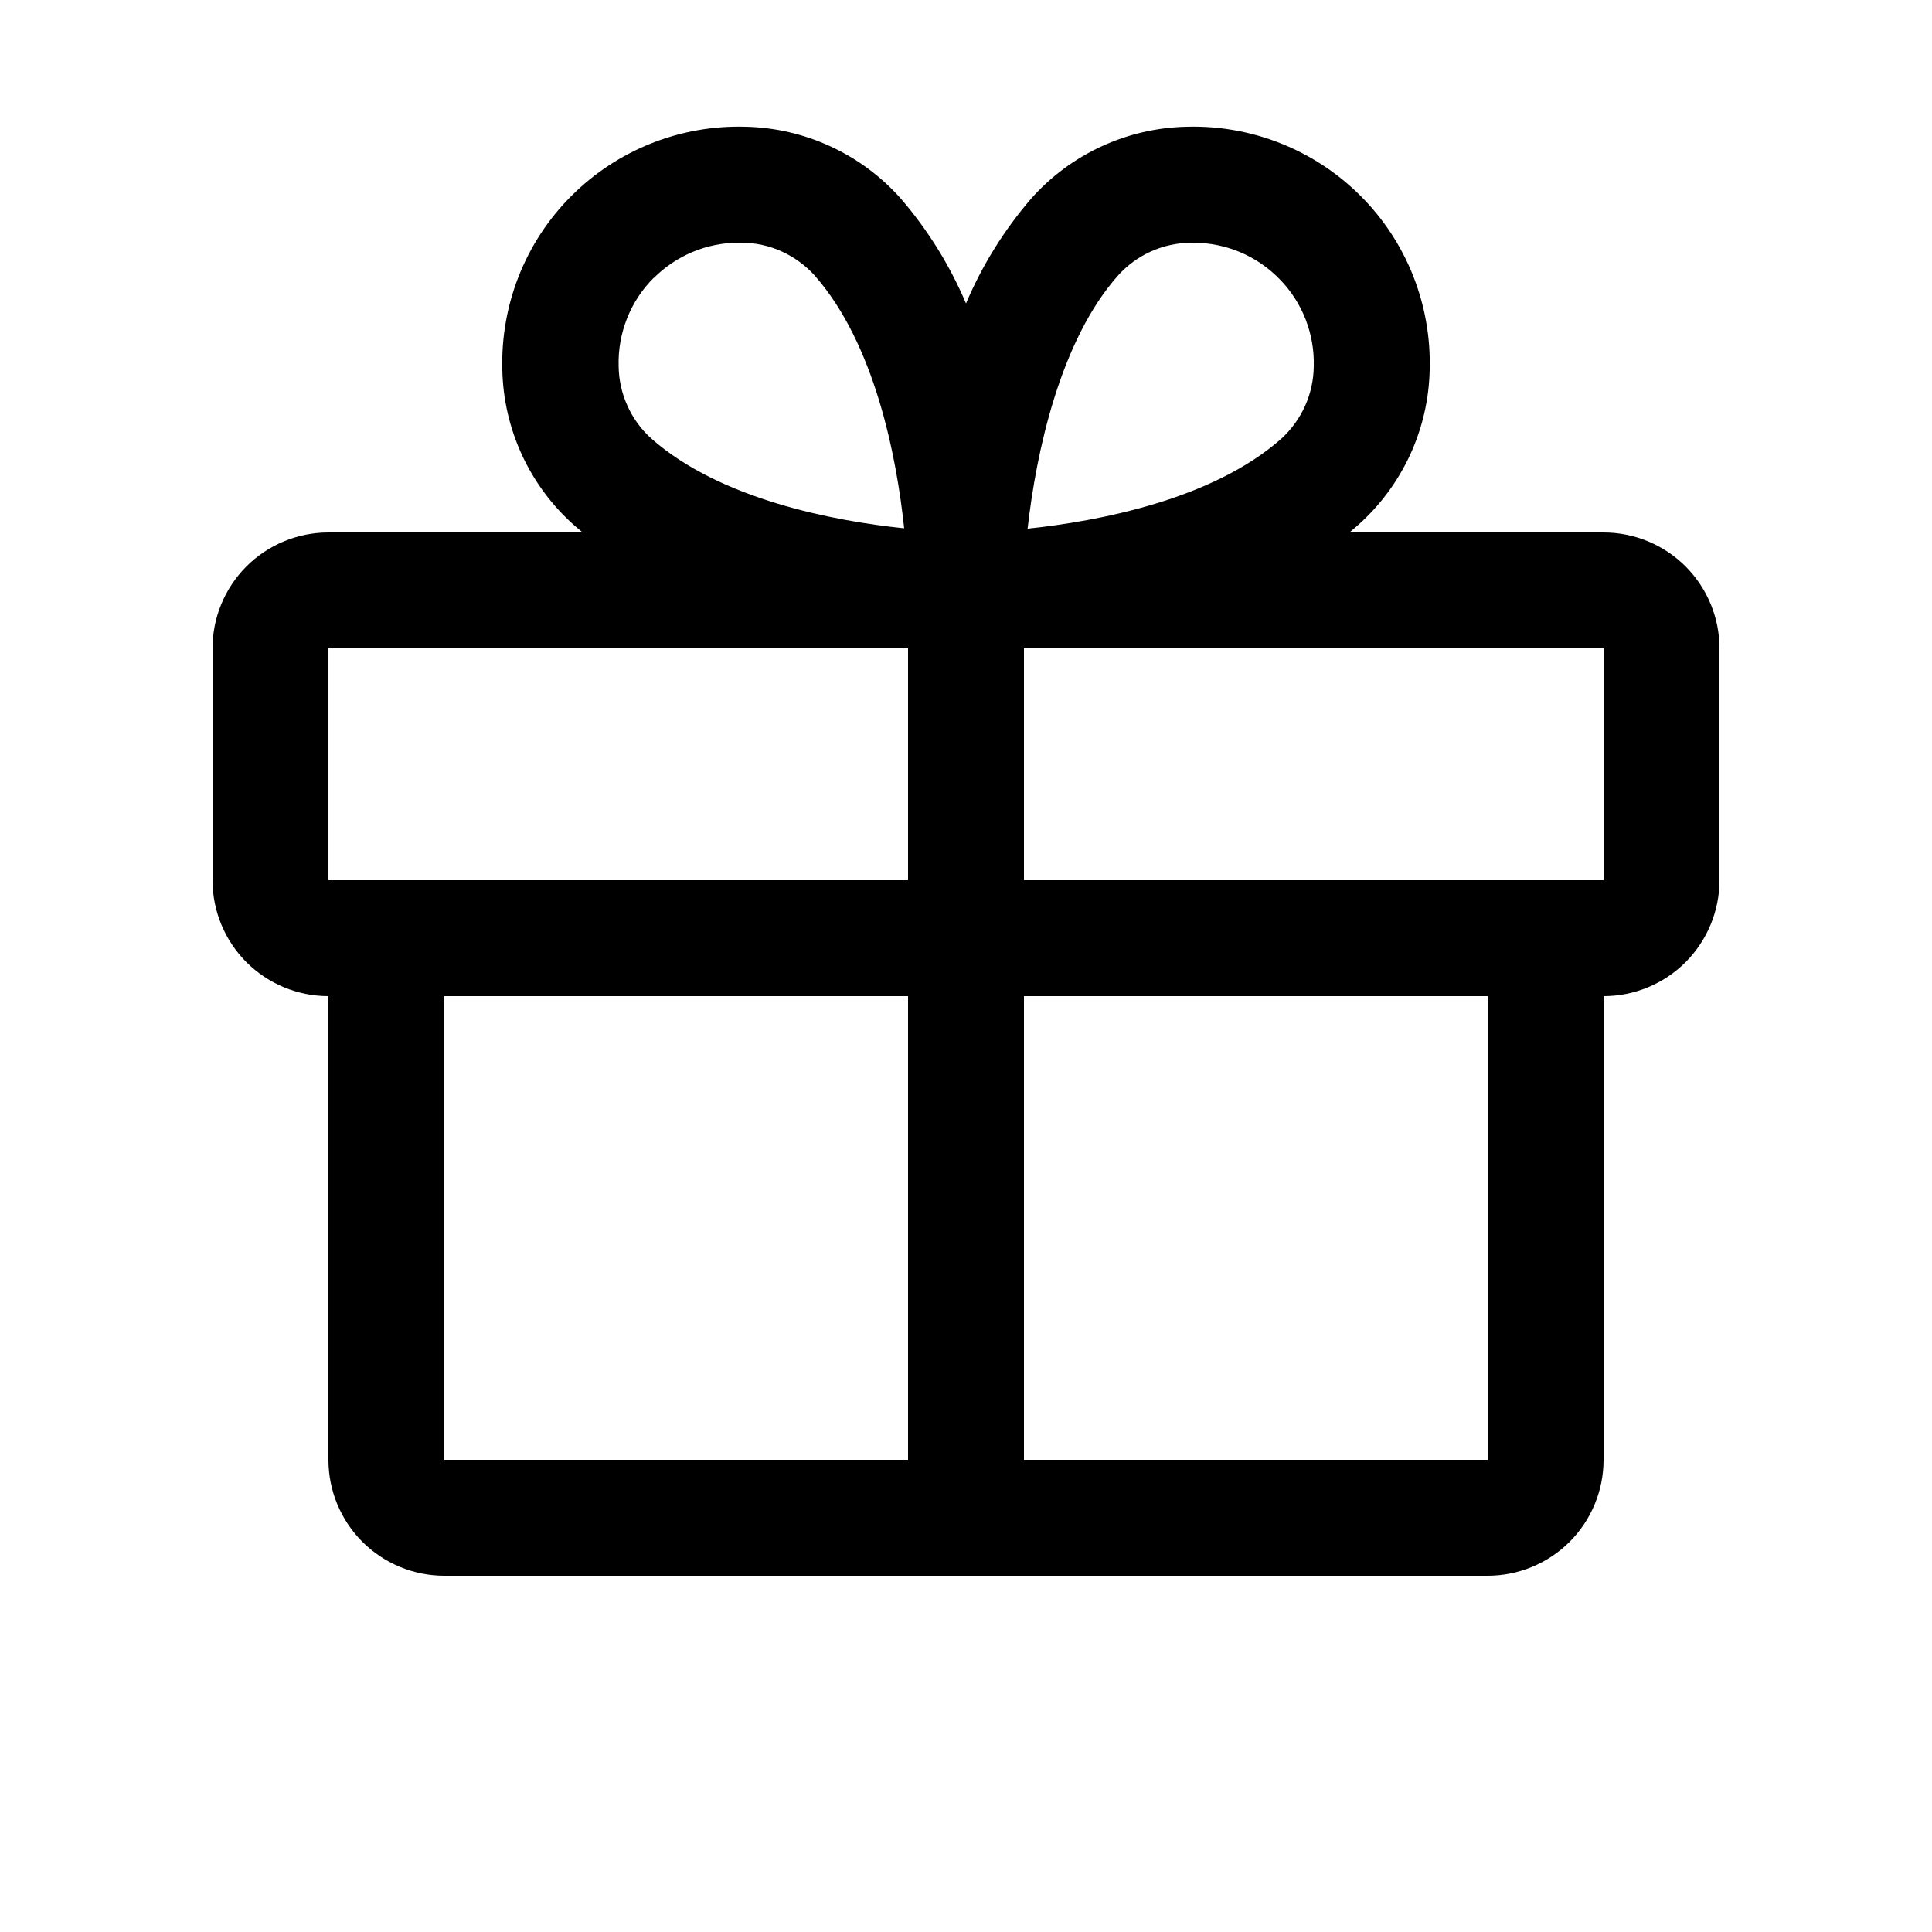
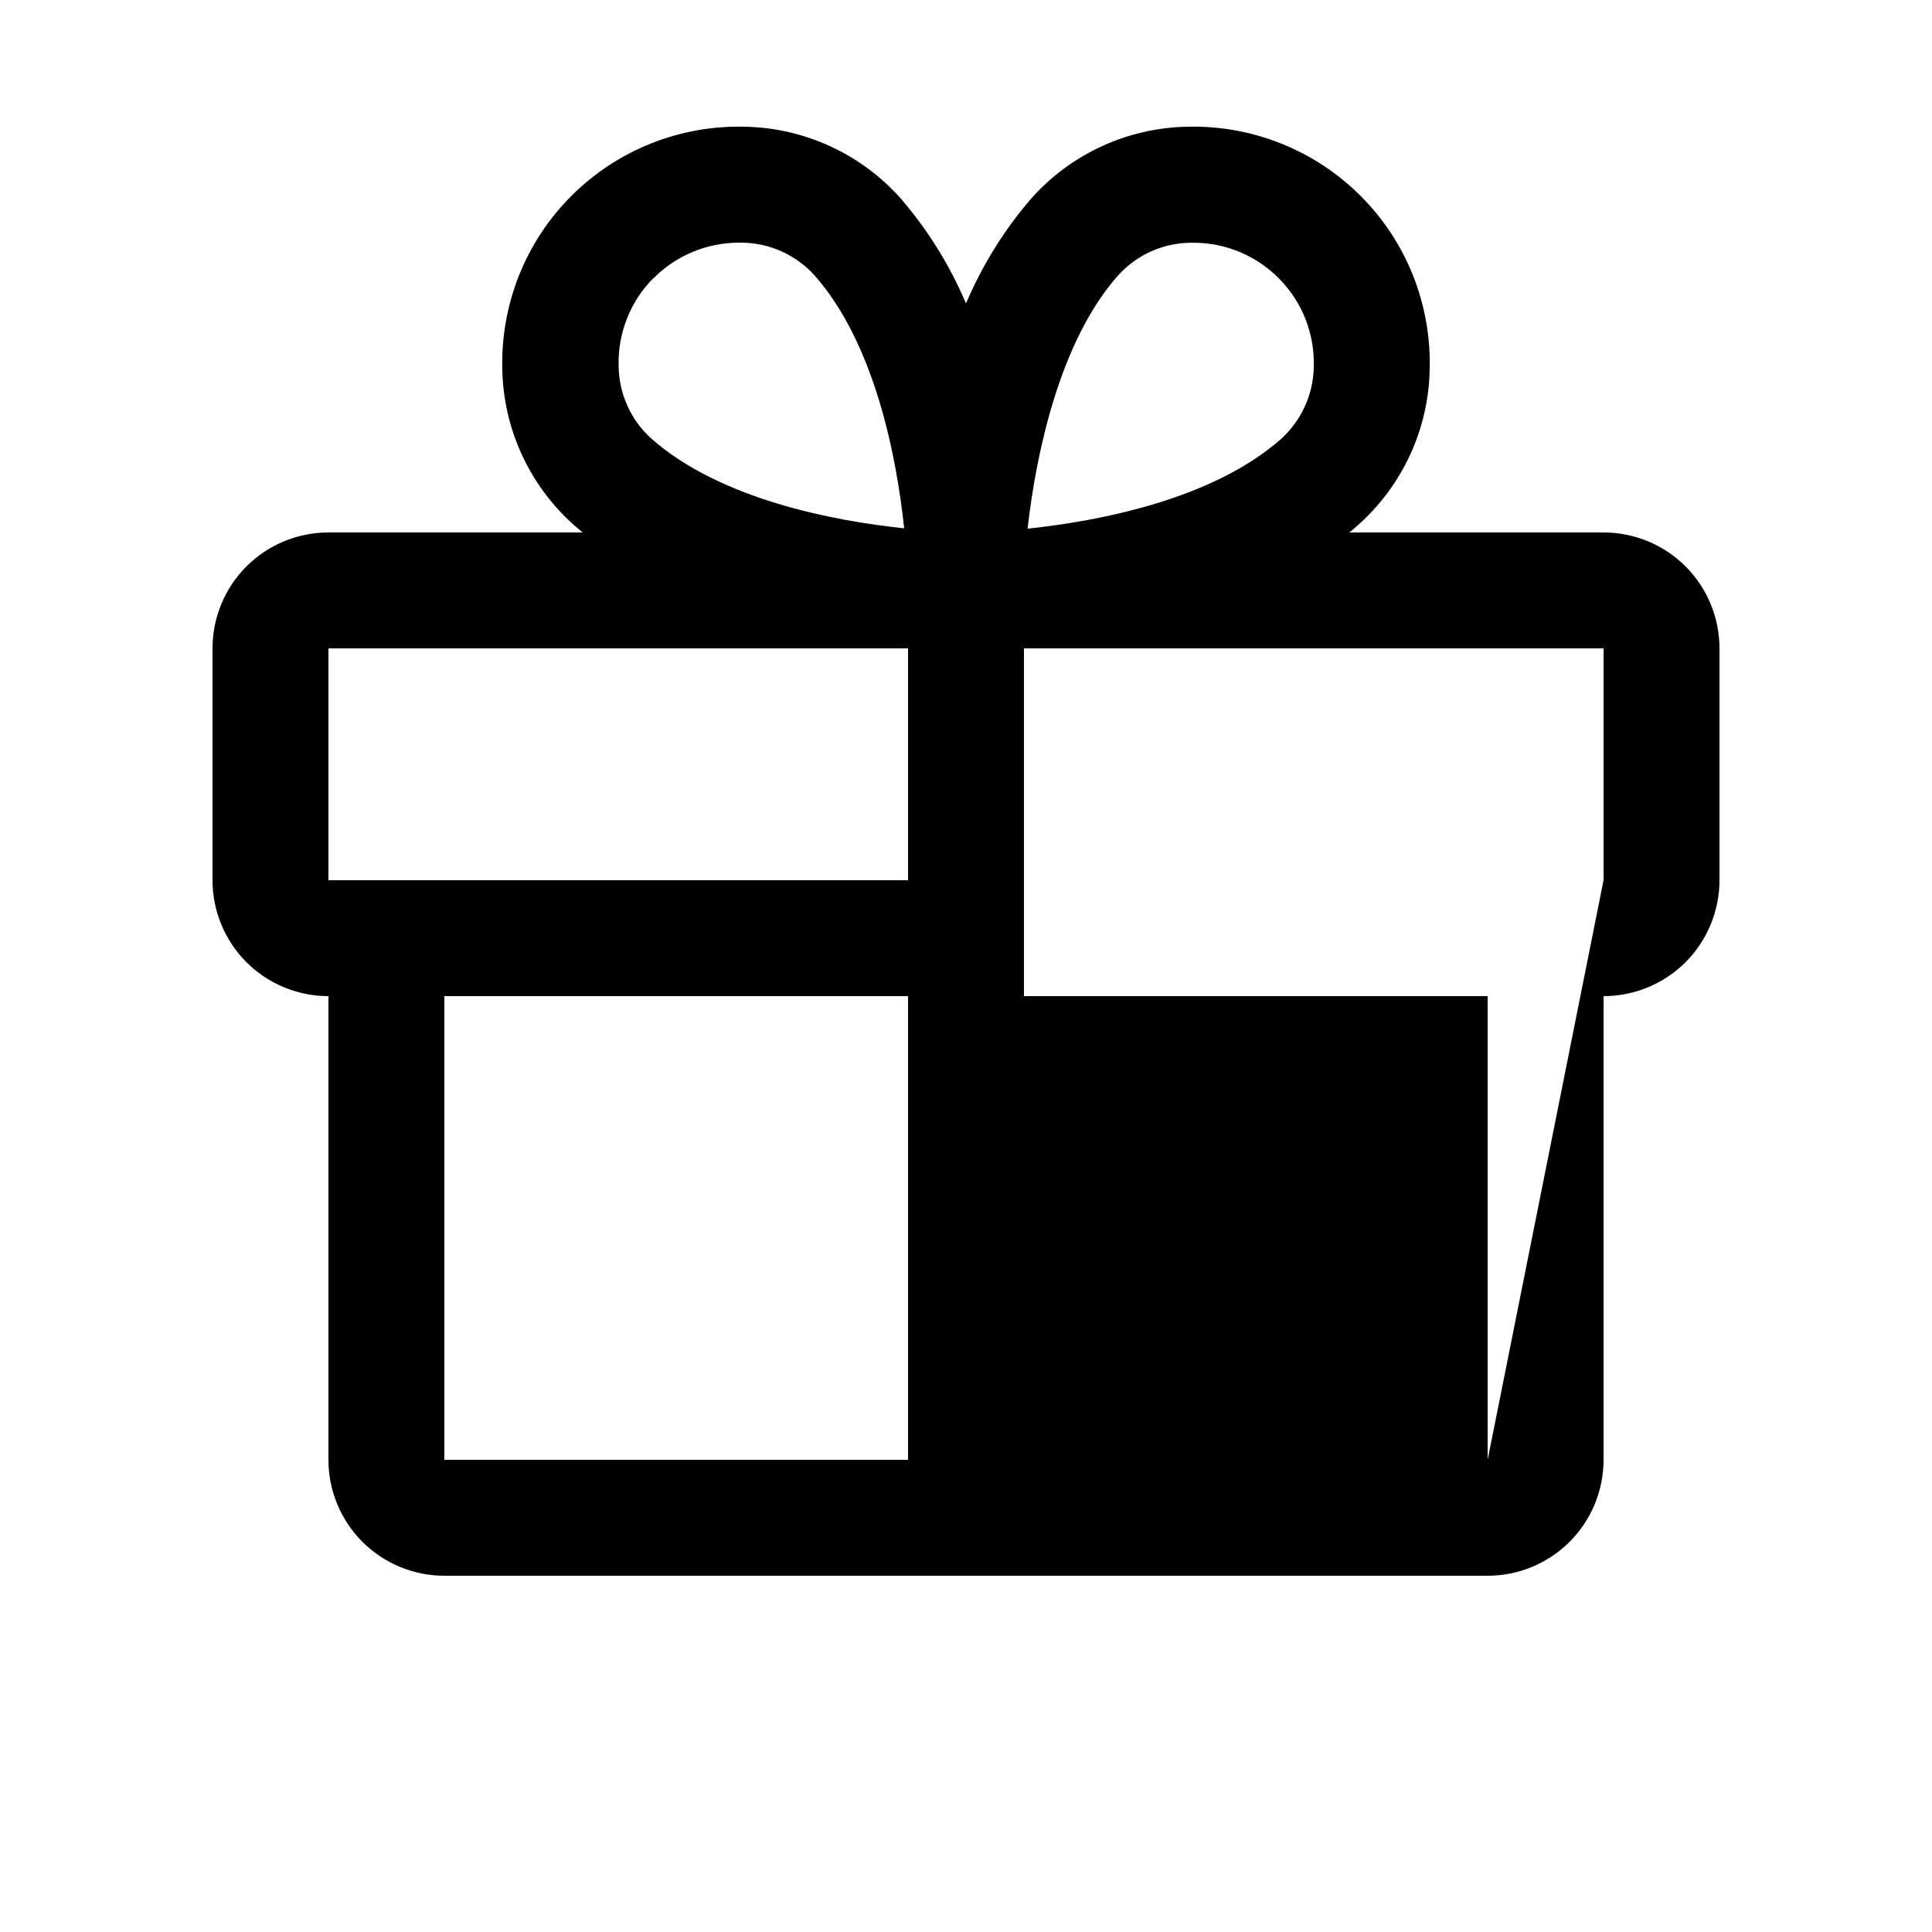
<svg xmlns="http://www.w3.org/2000/svg" width="25" height="25" viewBox="0 0 25 25" fill="none">
-   <path d="M20.75 6.89H17.461C17.498 6.859 17.535 6.829 17.571 6.796C17.856 6.543 18.085 6.234 18.245 5.889C18.405 5.543 18.492 5.168 18.5 4.787C18.512 4.371 18.439 3.956 18.286 3.569C18.132 3.181 17.901 2.829 17.606 2.535C17.311 2.24 16.96 2.009 16.572 1.855C16.185 1.701 15.77 1.628 15.354 1.64C14.973 1.648 14.598 1.735 14.252 1.895C13.906 2.055 13.597 2.284 13.344 2.569C12.994 2.975 12.709 3.433 12.5 3.927C12.291 3.433 12.006 2.975 11.656 2.569C11.403 2.284 11.094 2.055 10.748 1.895C10.402 1.735 10.027 1.648 9.646 1.64C9.23 1.628 8.815 1.701 8.428 1.855C8.04 2.009 7.689 2.24 7.394 2.535C7.099 2.829 6.868 3.181 6.714 3.569C6.561 3.956 6.488 4.371 6.5 4.787C6.508 5.168 6.595 5.543 6.755 5.889C6.915 6.234 7.144 6.543 7.429 6.796C7.465 6.827 7.502 6.857 7.539 6.89H4.25C3.852 6.89 3.471 7.048 3.189 7.329C2.908 7.611 2.75 7.992 2.75 8.39V11.39C2.75 11.788 2.908 12.169 3.189 12.451C3.471 12.732 3.852 12.89 4.25 12.89V18.89C4.25 19.288 4.408 19.669 4.689 19.951C4.971 20.232 5.352 20.39 5.75 20.39H19.25C19.648 20.39 20.029 20.232 20.311 19.951C20.592 19.669 20.75 19.288 20.75 18.89V12.89C21.148 12.89 21.529 12.732 21.811 12.451C22.092 12.169 22.25 11.788 22.25 11.39V8.39C22.25 7.992 22.092 7.611 21.811 7.329C21.529 7.048 21.148 6.89 20.75 6.89ZM14.469 3.563C14.588 3.432 14.732 3.326 14.893 3.254C15.055 3.181 15.229 3.143 15.406 3.141H15.452C15.659 3.142 15.864 3.185 16.055 3.266C16.246 3.348 16.418 3.467 16.562 3.616C16.707 3.765 16.82 3.941 16.895 4.134C16.97 4.328 17.006 4.534 17 4.741C16.998 4.918 16.96 5.093 16.887 5.254C16.814 5.415 16.709 5.56 16.578 5.679C15.688 6.466 14.212 6.744 13.297 6.841C13.409 5.848 13.719 4.406 14.469 3.563ZM8.46 3.597C8.751 3.306 9.144 3.142 9.555 3.14H9.601C9.778 3.142 9.953 3.18 10.114 3.253C10.275 3.326 10.42 3.431 10.539 3.562C11.325 4.451 11.603 5.924 11.7 6.836C10.789 6.742 9.315 6.461 8.427 5.674C8.295 5.555 8.19 5.411 8.118 5.249C8.045 5.088 8.007 4.913 8.005 4.737C7.999 4.526 8.036 4.316 8.114 4.12C8.191 3.924 8.308 3.746 8.457 3.597H8.46ZM4.25 8.39H11.75V11.39H4.25V8.39ZM5.75 12.89H11.75V18.89H5.75V12.89ZM19.25 18.89H13.25V12.89H19.25V18.89ZM20.75 11.39H13.25V8.39H20.75V11.39Z" fill="black" />
+   <path d="M20.75 6.89H17.461C17.498 6.859 17.535 6.829 17.571 6.796C17.856 6.543 18.085 6.234 18.245 5.889C18.405 5.543 18.492 5.168 18.5 4.787C18.512 4.371 18.439 3.956 18.286 3.569C18.132 3.181 17.901 2.829 17.606 2.535C17.311 2.24 16.96 2.009 16.572 1.855C16.185 1.701 15.77 1.628 15.354 1.64C14.973 1.648 14.598 1.735 14.252 1.895C13.906 2.055 13.597 2.284 13.344 2.569C12.994 2.975 12.709 3.433 12.5 3.927C12.291 3.433 12.006 2.975 11.656 2.569C11.403 2.284 11.094 2.055 10.748 1.895C10.402 1.735 10.027 1.648 9.646 1.64C9.23 1.628 8.815 1.701 8.428 1.855C8.04 2.009 7.689 2.24 7.394 2.535C7.099 2.829 6.868 3.181 6.714 3.569C6.561 3.956 6.488 4.371 6.5 4.787C6.508 5.168 6.595 5.543 6.755 5.889C6.915 6.234 7.144 6.543 7.429 6.796C7.465 6.827 7.502 6.857 7.539 6.89H4.25C3.852 6.89 3.471 7.048 3.189 7.329C2.908 7.611 2.75 7.992 2.75 8.39V11.39C2.75 11.788 2.908 12.169 3.189 12.451C3.471 12.732 3.852 12.89 4.25 12.89V18.89C4.25 19.288 4.408 19.669 4.689 19.951C4.971 20.232 5.352 20.39 5.75 20.39H19.25C19.648 20.39 20.029 20.232 20.311 19.951C20.592 19.669 20.75 19.288 20.75 18.89V12.89C21.148 12.89 21.529 12.732 21.811 12.451C22.092 12.169 22.25 11.788 22.25 11.39V8.39C22.25 7.992 22.092 7.611 21.811 7.329C21.529 7.048 21.148 6.89 20.75 6.89ZM14.469 3.563C14.588 3.432 14.732 3.326 14.893 3.254C15.055 3.181 15.229 3.143 15.406 3.141H15.452C15.659 3.142 15.864 3.185 16.055 3.266C16.246 3.348 16.418 3.467 16.562 3.616C16.707 3.765 16.82 3.941 16.895 4.134C16.97 4.328 17.006 4.534 17 4.741C16.998 4.918 16.96 5.093 16.887 5.254C16.814 5.415 16.709 5.56 16.578 5.679C15.688 6.466 14.212 6.744 13.297 6.841C13.409 5.848 13.719 4.406 14.469 3.563ZM8.46 3.597C8.751 3.306 9.144 3.142 9.555 3.14H9.601C9.778 3.142 9.953 3.18 10.114 3.253C10.275 3.326 10.42 3.431 10.539 3.562C11.325 4.451 11.603 5.924 11.7 6.836C10.789 6.742 9.315 6.461 8.427 5.674C8.295 5.555 8.19 5.411 8.118 5.249C8.045 5.088 8.007 4.913 8.005 4.737C7.999 4.526 8.036 4.316 8.114 4.12C8.191 3.924 8.308 3.746 8.457 3.597H8.46ZM4.25 8.39H11.75V11.39H4.25V8.39ZM5.75 12.89H11.75V18.89H5.75V12.89ZM19.25 18.89H13.25V12.89H19.25V18.89ZH13.25V8.39H20.75V11.39Z" fill="black" />
</svg>